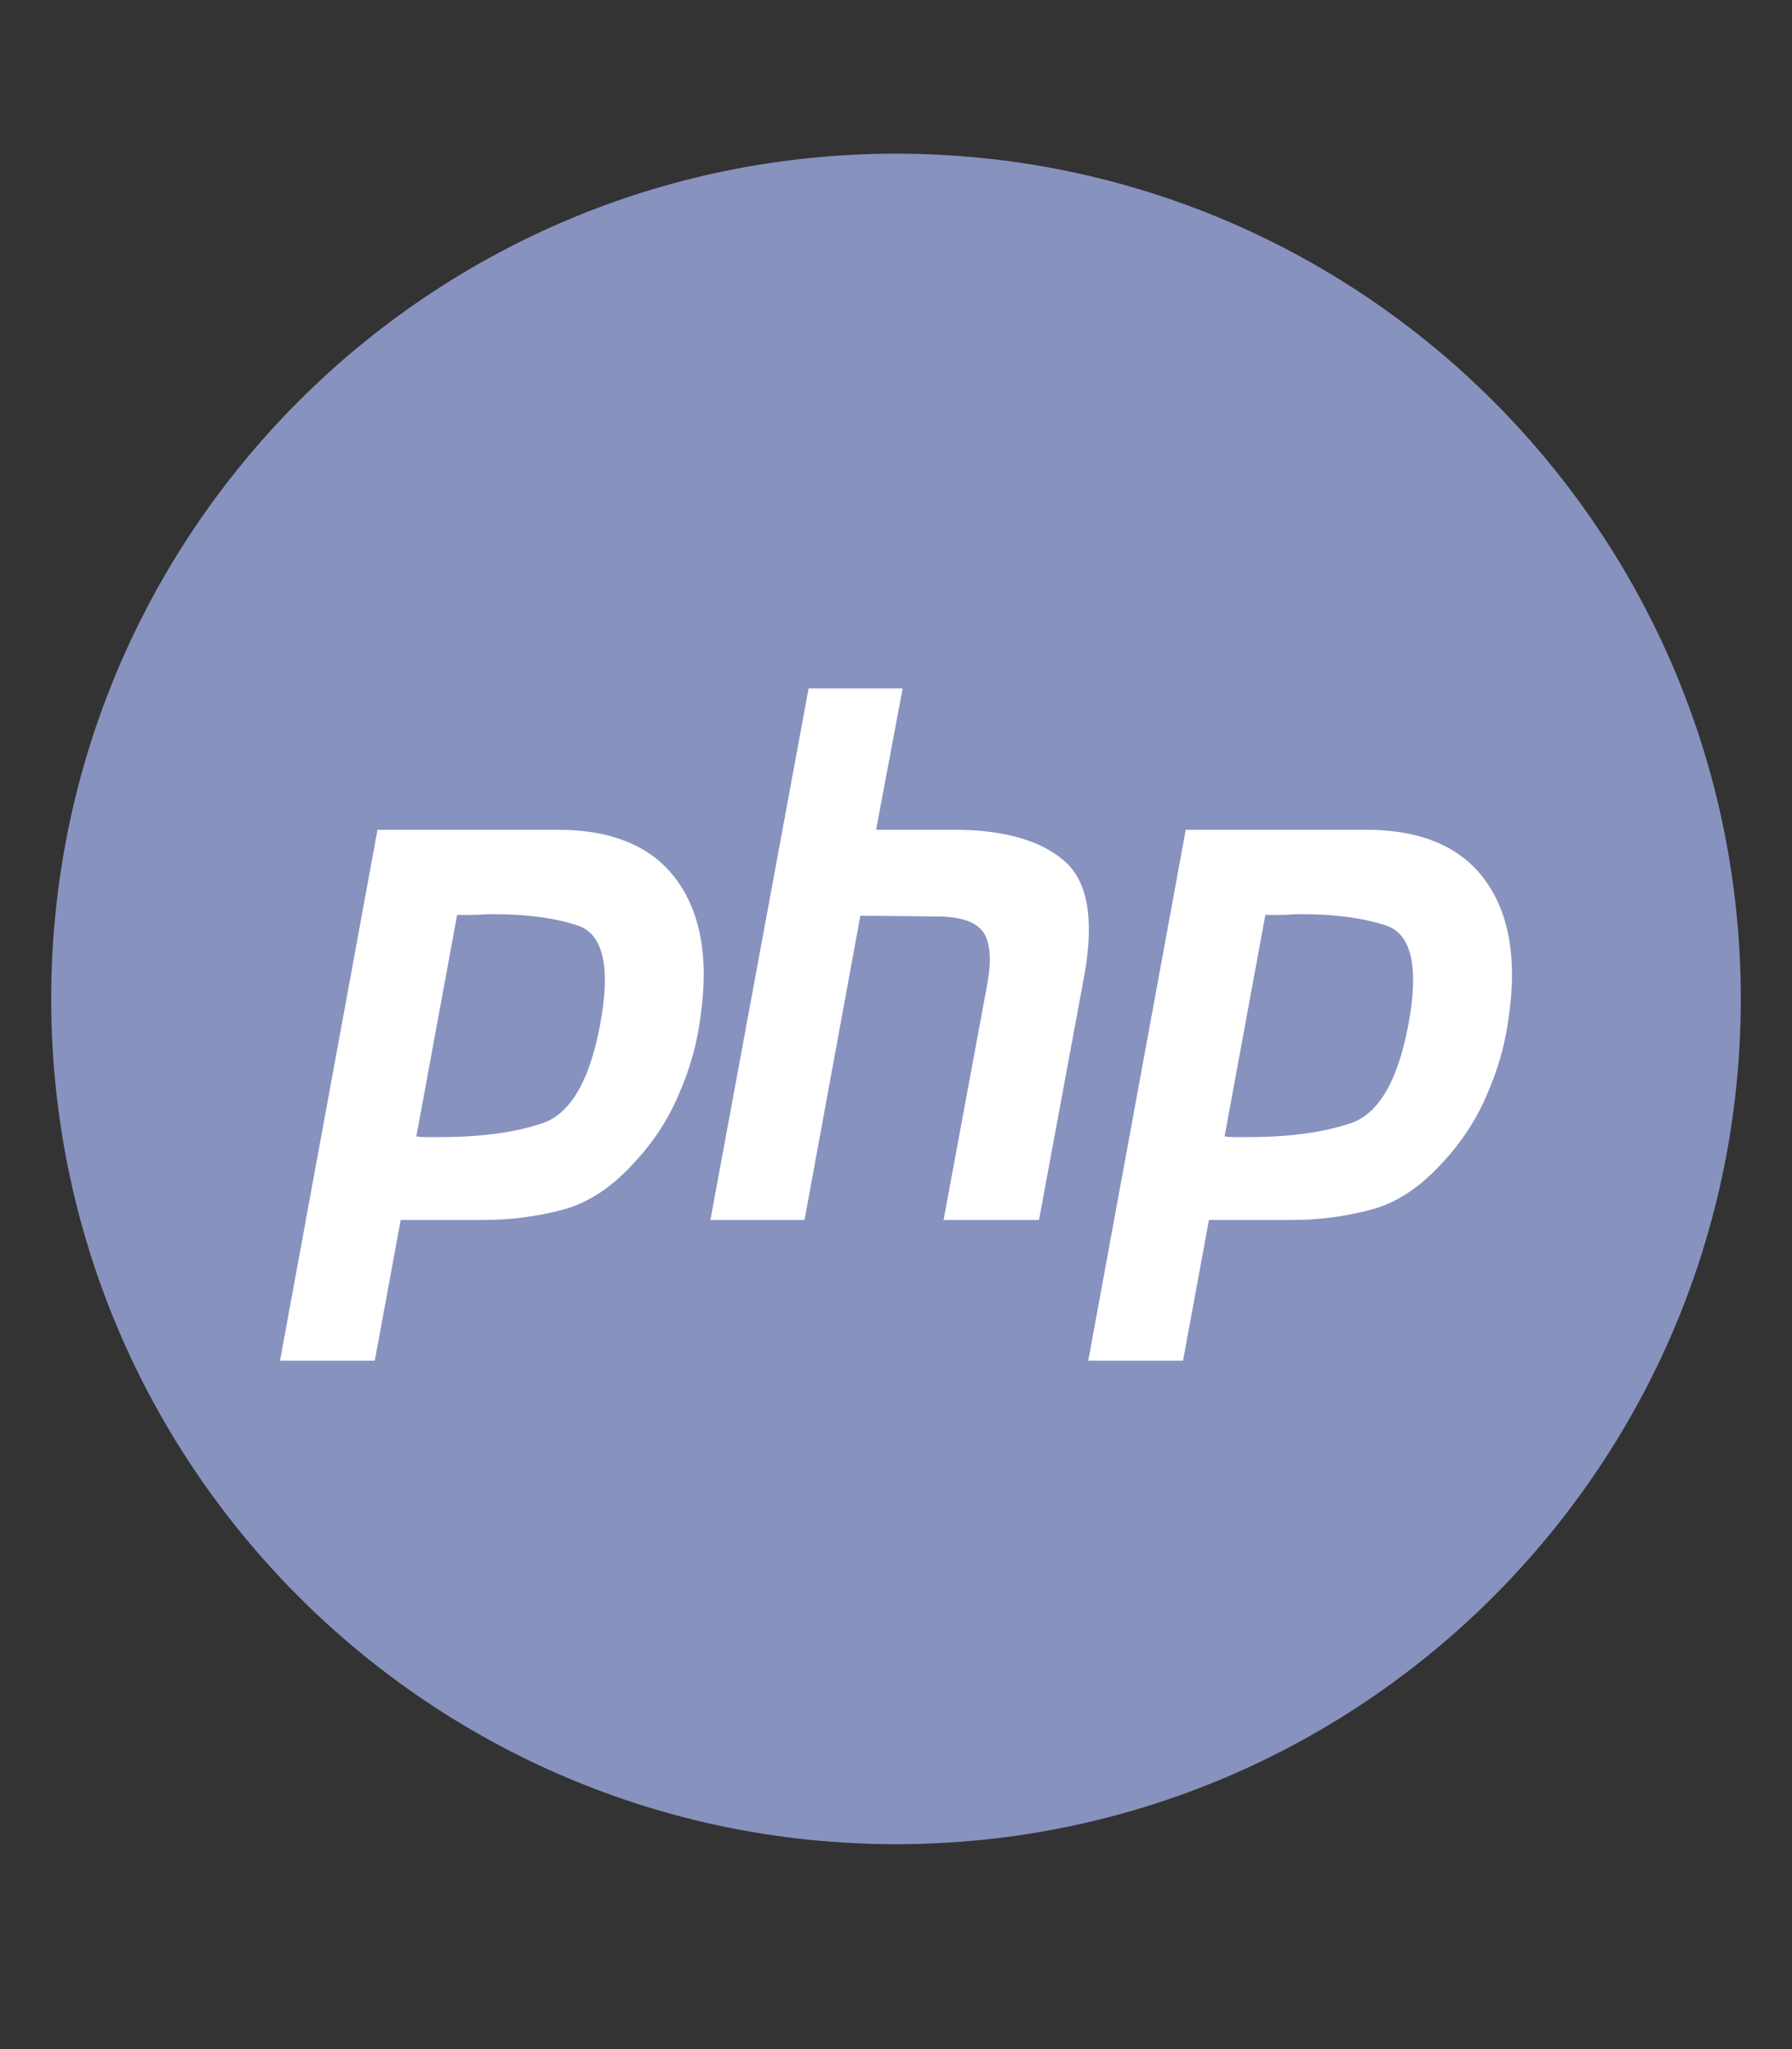
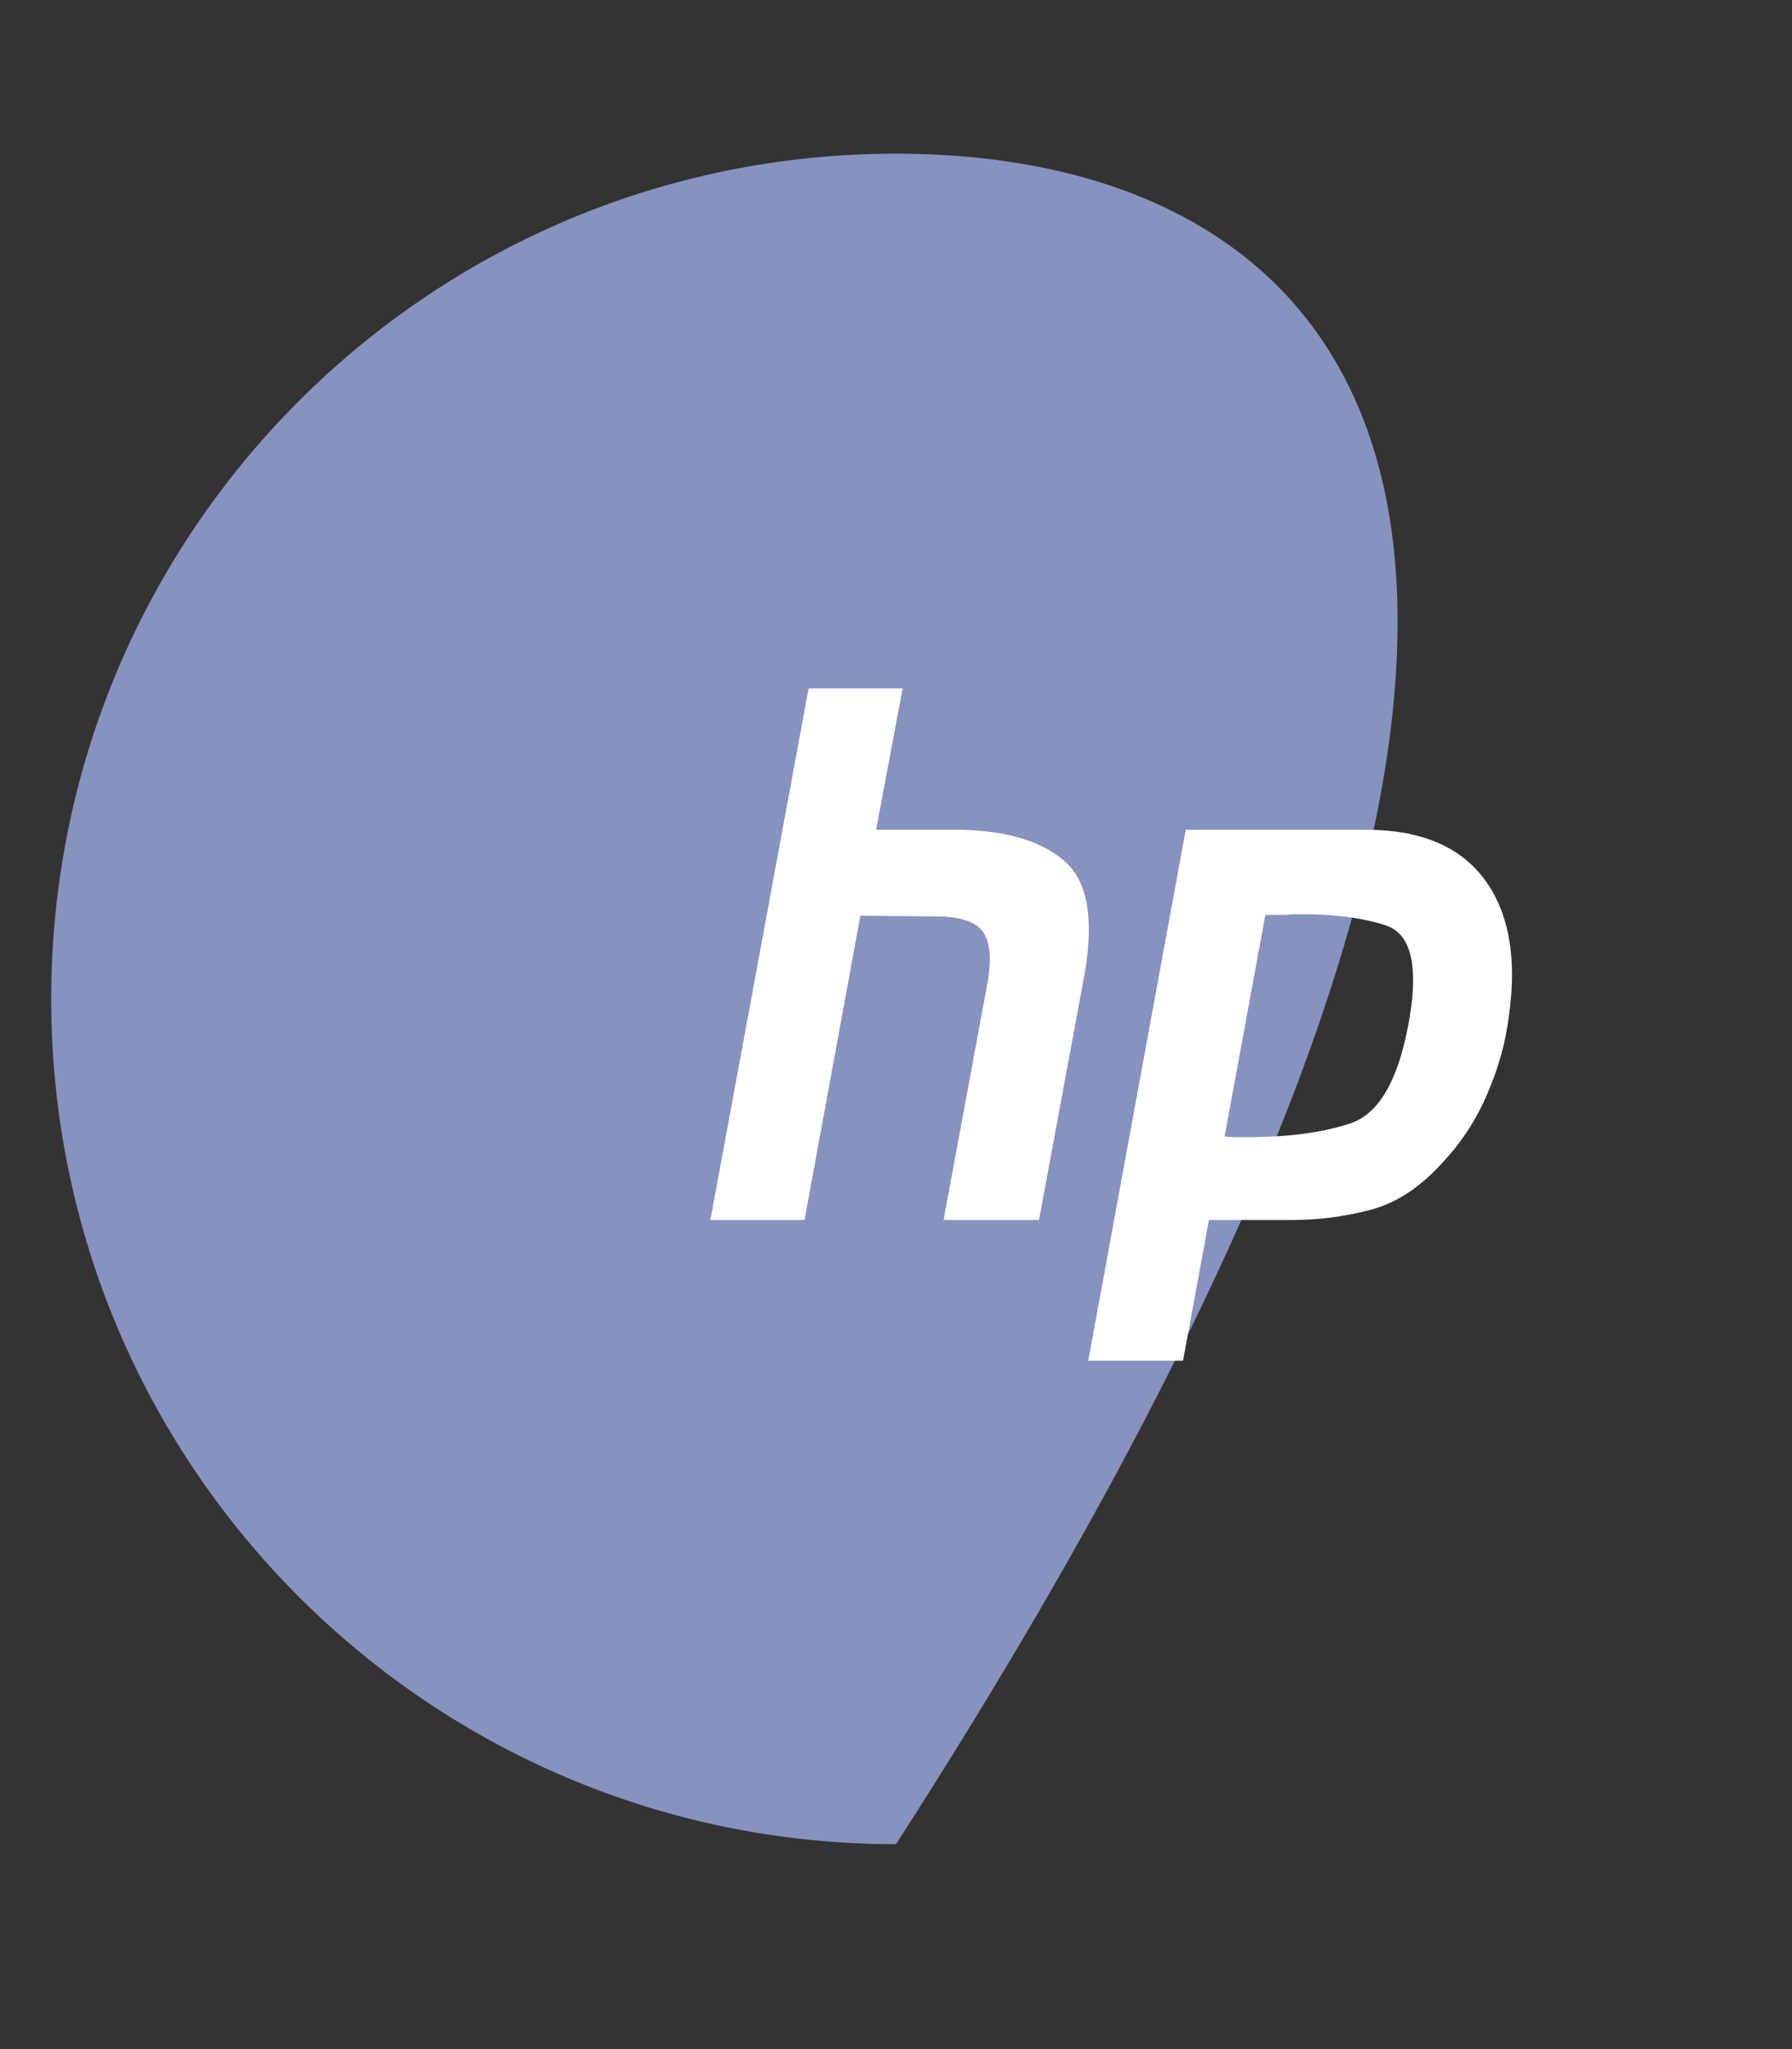
<svg xmlns="http://www.w3.org/2000/svg" width="35" height="40" viewBox="0 0 35 40" fill="none">
  <rect x="0" y="0" width="35" height="40" fill="#333333" stroke="none" />
-   <path d="M17.5 36C26.613 36 34 28.613 34 19.5C34 10.387 26.613 3 17.5 3C8.387 3 1 10.387 1 19.5C1 28.613 8.387 36 17.5 36Z" fill="#8892BF" />
+   <path d="M17.5 36C34 10.387 26.613 3 17.5 3C8.387 3 1 10.387 1 19.5C1 28.613 8.387 36 17.5 36Z" fill="#8892BF" />
  <path d="M15.793 13.438H17.63L17.111 16.198H18.762C19.667 16.218 20.342 16.42 20.786 16.805C21.238 17.191 21.372 17.923 21.185 19.003L20.293 23.816H18.429L19.281 19.219C19.37 18.738 19.343 18.395 19.201 18.193C19.059 17.991 18.753 17.89 18.282 17.89L16.804 17.875L15.713 23.816H13.875L15.793 13.438Z" fill="white" />
-   <path fill-rule="evenodd" clip-rule="evenodd" d="M7.373 16.198H10.941C11.989 16.208 12.748 16.536 13.218 17.181C13.689 17.827 13.844 18.708 13.684 19.826C13.622 20.337 13.485 20.838 13.272 21.33C13.068 21.821 12.784 22.264 12.419 22.66C11.976 23.16 11.501 23.479 10.995 23.613C10.489 23.748 9.965 23.816 9.423 23.816H7.826L7.32 26.562H5.469L7.373 16.198ZM8.132 22.183L8.928 17.86H9.197C9.295 17.86 9.397 17.856 9.503 17.846C10.214 17.837 10.804 17.909 11.274 18.063C11.754 18.217 11.914 18.8 11.754 19.812C11.559 21.017 11.177 21.72 10.609 21.922C10.04 22.115 9.33 22.206 8.478 22.197H8.292C8.238 22.197 8.185 22.192 8.132 22.183Z" fill="white" />
  <path fill-rule="evenodd" clip-rule="evenodd" d="M26.728 16.198H23.159L21.255 26.562H23.106L23.612 23.816H25.21C25.751 23.816 26.275 23.748 26.781 23.613C27.287 23.479 27.762 23.16 28.206 22.66C28.57 22.264 28.854 21.821 29.058 21.33C29.271 20.838 29.409 20.337 29.471 19.826C29.63 18.708 29.475 17.827 29.005 17.181C28.534 16.536 27.775 16.208 26.728 16.198ZM24.714 17.86L23.918 22.183C23.971 22.192 24.025 22.197 24.078 22.197H24.264C25.116 22.206 25.827 22.115 26.395 21.922C26.963 21.72 27.345 21.017 27.54 19.812C27.7 18.8 27.54 18.217 27.061 18.063C26.59 17.909 26 17.837 25.29 17.846C25.183 17.856 25.081 17.86 24.983 17.86H24.714Z" fill="white" />
</svg>